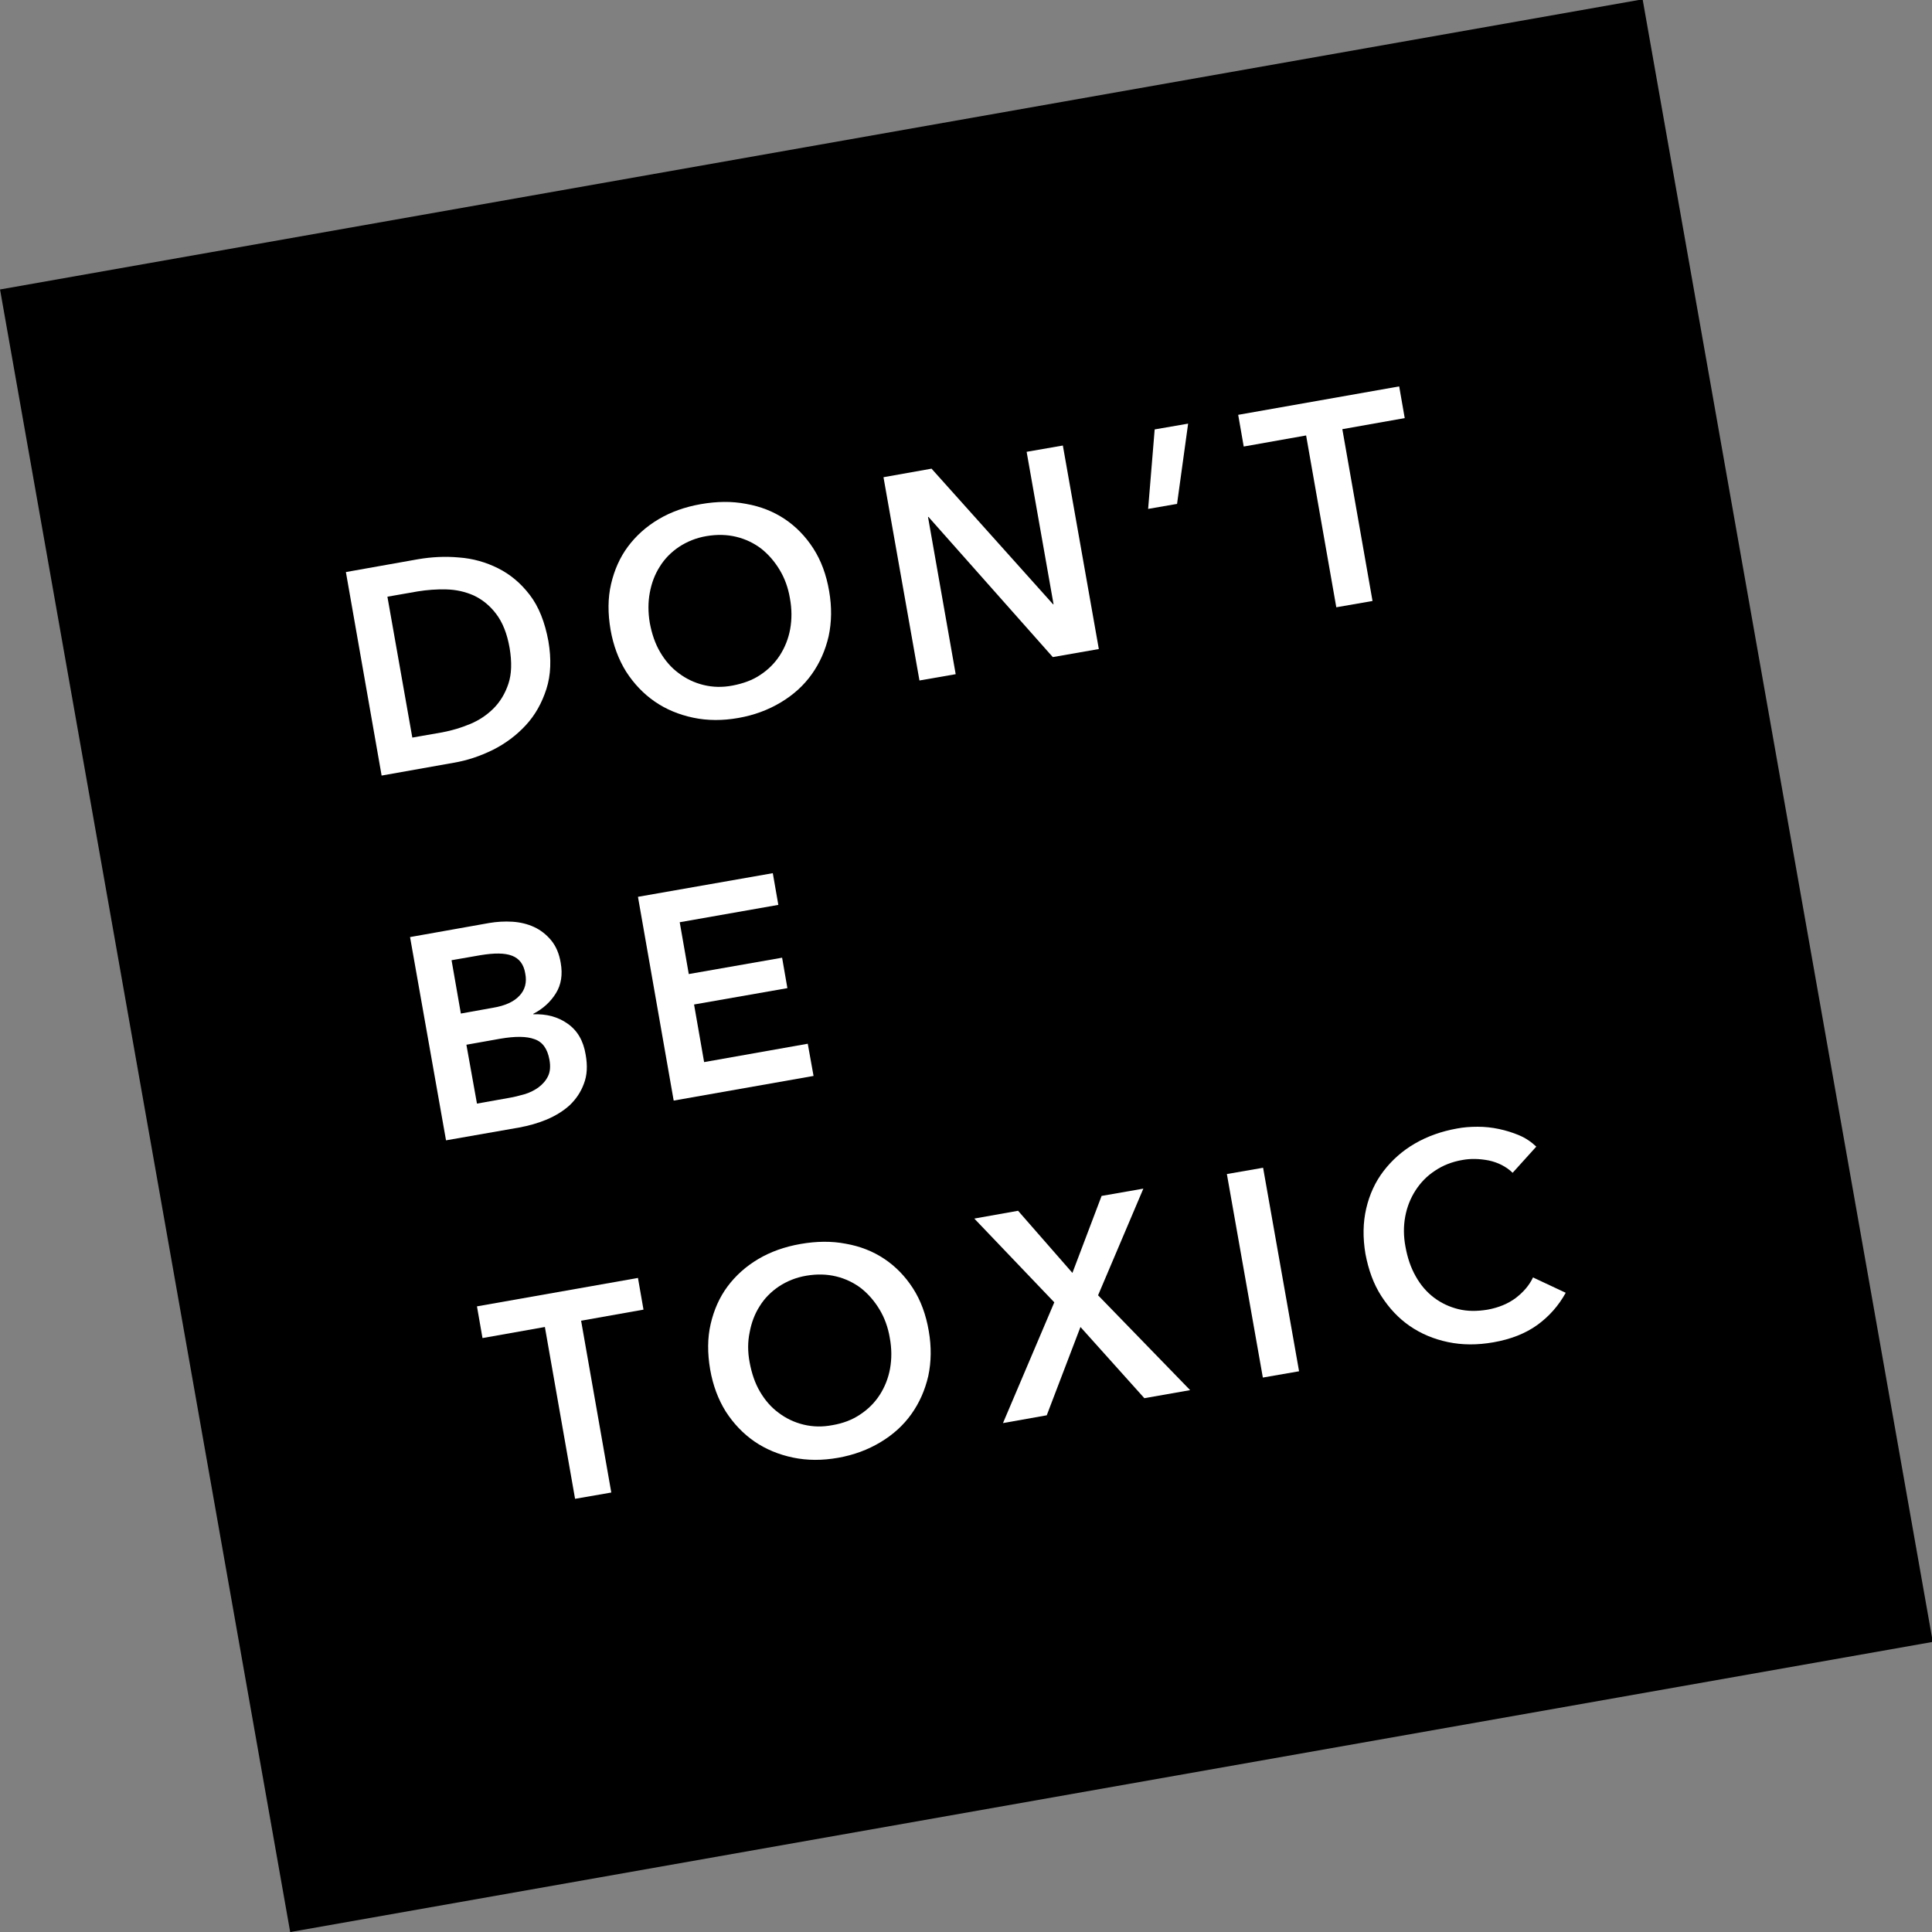
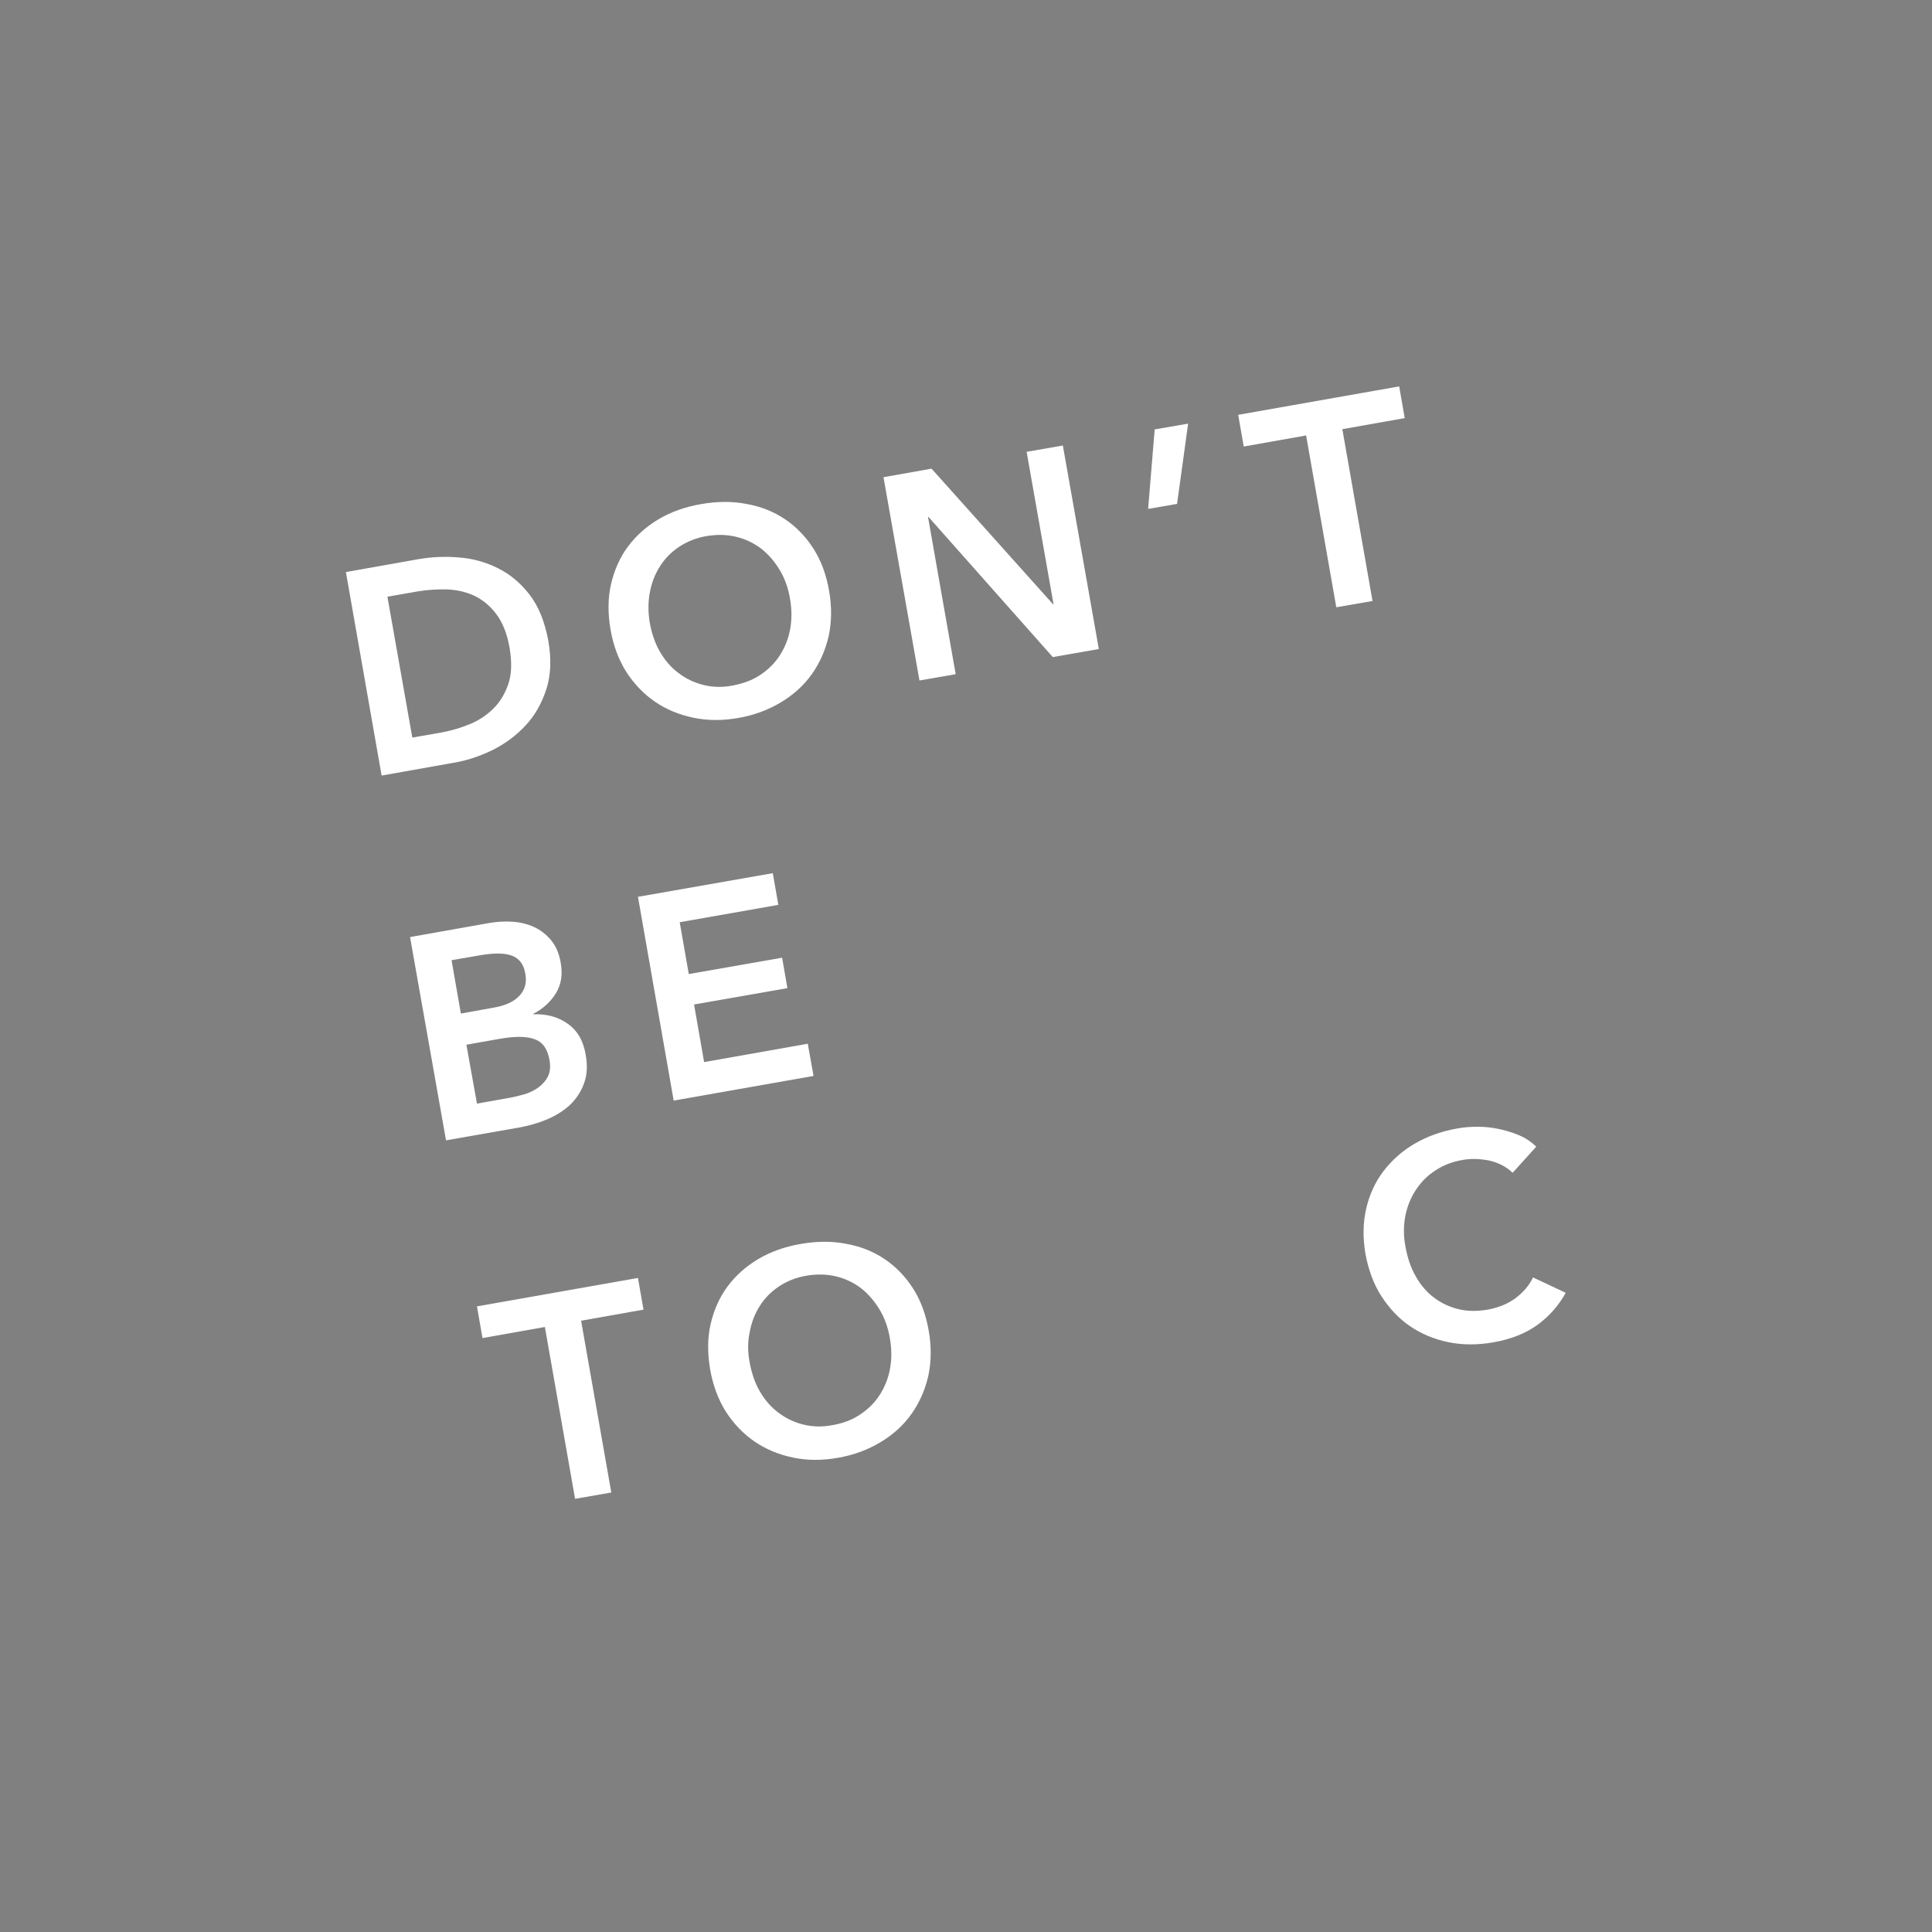
<svg xmlns="http://www.w3.org/2000/svg" version="1.1" id="Layer_1" x="0px" y="0px" viewBox="0 0 768 768" style="enable-background:new 0 0 768 768;" xml:space="preserve">
  <rect x="0" y="0" width="768" height="768" fill="#808080" stroke="none" />
  <style type="text/css">
	.st0{enable-background:new    ;}
	.st1{fill:#FFFFFF;}
</style>
-   <rect x="52.5" y="52.5" transform="matrix(0.985 -0.174 0.174 0.985 -60.835 72.49)" width="662.9" height="662.9" />
  <g>
    <g class="st0">
      <path class="st1" d="M137.5,227.4l28.7-5.1c5.3-0.9,10.7-1.2,16.2-0.7c5.6,0.4,10.8,1.9,15.6,4.3c4.8,2.4,9,5.9,12.6,10.6    c3.6,4.7,6,10.8,7.4,18.4c1.2,7.1,1,13.4-0.8,19c-1.8,5.6-4.5,10.4-8.2,14.4c-3.7,4-8.1,7.3-13.1,9.8c-5.1,2.5-10.2,4.2-15.5,5.1    l-28.7,5.1L137.5,227.4z M175.9,291.1c3.7-0.7,7.4-1.8,11-3.3c3.6-1.5,6.7-3.6,9.3-6.2c2.6-2.6,4.6-5.9,5.9-9.8    c1.3-3.9,1.4-8.6,0.5-14.1c-1-5.8-2.8-10.3-5.4-13.7c-2.5-3.3-5.5-5.7-8.9-7.3c-3.4-1.5-7-2.3-10.9-2.4c-3.9-0.1-7.7,0.2-11.4,0.8    l-12,2.1l9.9,56L175.9,291.1z" />
      <path class="st1" d="M242.7,250.3c-1.1-6.5-1.1-12.5,0.2-18.1c1.3-5.6,3.5-10.6,6.7-14.9c3.2-4.3,7.3-8,12.2-10.9    c4.9-2.9,10.5-4.9,16.8-6c6.3-1.1,12.3-1.2,18-0.1c5.7,1,10.8,3,15.3,6c4.5,3,8.3,6.9,11.4,11.7c3.1,4.8,5.2,10.5,6.3,17    c1.1,6.3,1,12.3-0.2,17.9c-1.3,5.6-3.5,10.6-6.7,15.1c-3.2,4.5-7.3,8.2-12.3,11.2c-5,3-10.6,5.1-16.9,6.2    c-6.2,1.1-12.2,1.1-17.9-0.1c-5.7-1.2-10.8-3.3-15.3-6.4c-4.5-3.1-8.3-7.1-11.4-11.9C245.9,262.2,243.8,256.6,242.7,250.3z     M258.3,247.6c0.8,4.3,2.1,8.2,4.1,11.6c2,3.4,4.4,6.2,7.4,8.4c2.9,2.2,6.2,3.8,9.9,4.7c3.7,0.9,7.5,1,11.6,0.2s7.8-2.1,10.9-4.2    c3.2-2.1,5.8-4.7,7.8-7.8c2-3.1,3.4-6.6,4.1-10.4c0.7-3.9,0.7-8-0.1-12.3c-0.7-4.2-2.1-8-4.1-11.3c-2-3.3-4.4-6.1-7.3-8.4    c-2.9-2.2-6.2-3.8-9.9-4.7c-3.7-0.9-7.6-1-11.8-0.3c-4.2,0.7-7.8,2.2-11,4.3c-3.1,2.1-5.7,4.7-7.6,7.8c-2,3.1-3.3,6.6-4,10.4    C257.6,239.4,257.6,243.4,258.3,247.6z" />
      <path class="st1" d="M351.2,189.7l19.1-3.4l48.3,53.9l0.2,0l-10.7-60.6l14.4-2.5l14.3,80.9l-18.3,3.2l-49.4-55.7l-0.2,0l11,62.5    l-14.4,2.5L351.2,189.7z" />
      <path class="st1" d="M459,170.7l13.3-2.3l-4.4,31.9l-11.5,2L459,170.7z" />
      <path class="st1" d="M519.2,173.1l-24.8,4.4l-2.2-12.6l64-11.3l2.2,12.6l-24.8,4.4l12,68.3l-14.4,2.5L519.2,173.1z" />
    </g>
  </g>
  <g class="st0">
    <path class="st1" d="M216.6,527.5l-24.8,4.4l-2.2-12.6l64-11.3l2.2,12.6l-24.8,4.4l12,68.3l-14.4,2.5L216.6,527.5z" />
    <path class="st1" d="M282.3,544.4c-1.1-6.5-1.1-12.5,0.2-18.1c1.3-5.6,3.5-10.6,6.7-14.9c3.2-4.3,7.3-8,12.2-10.9   c4.9-2.9,10.5-4.9,16.8-6c6.3-1.1,12.3-1.2,18-0.1c5.7,1,10.8,3,15.3,6c4.5,3,8.3,6.9,11.4,11.7c3.1,4.8,5.2,10.5,6.3,17   c1.1,6.3,1,12.3-0.2,17.9c-1.3,5.6-3.5,10.6-6.7,15.1s-7.3,8.2-12.3,11.2c-5,3-10.6,5.1-16.9,6.2c-6.2,1.1-12.2,1.1-17.9-0.1   c-5.7-1.2-10.8-3.3-15.3-6.4c-4.5-3.1-8.3-7.1-11.4-11.9C285.5,556.3,283.4,550.7,282.3,544.4z M298,541.6   c0.8,4.3,2.1,8.2,4.1,11.6c2,3.4,4.4,6.2,7.4,8.4c2.9,2.2,6.2,3.8,9.9,4.7c3.7,0.9,7.5,1,11.6,0.2c4.1-0.7,7.8-2.1,10.9-4.2   c3.2-2.1,5.8-4.7,7.8-7.8c2-3.1,3.4-6.6,4.1-10.4c0.7-3.9,0.7-8-0.1-12.3c-0.7-4.2-2.1-8-4.1-11.3c-2-3.3-4.4-6.1-7.3-8.4   c-2.9-2.2-6.2-3.8-9.9-4.7c-3.7-0.9-7.6-1-11.8-0.3c-4.2,0.7-7.8,2.2-11,4.3c-3.1,2.1-5.7,4.7-7.6,7.8c-2,3.1-3.3,6.6-4,10.4   C297.2,533.4,297.2,537.4,298,541.6z" />
-     <path class="st1" d="M419.1,517.7l-31.8-33.3l17.4-3.1l21.6,24.7l11.6-30.6l16.6-2.9l-18,42.4l36.6,37.7l-18.2,3.2l-25.4-28.3   l-13.4,35.1l-17.4,3.1L419.1,517.7z" />
-     <path class="st1" d="M487.7,466.7l14.4-2.5l14.3,80.9l-14.4,2.5L487.7,466.7z" />
    <path class="st1" d="M601.3,466.2c-2.6-2.5-5.8-4.1-9.5-4.9c-3.7-0.7-7.1-0.8-10.4-0.2c-4.2,0.7-7.9,2.2-11,4.3   c-3.2,2.1-5.7,4.7-7.7,7.8c-2,3.1-3.4,6.6-4.1,10.4c-0.7,3.8-0.7,7.8,0.1,12c0.8,4.4,2.1,8.3,4.1,11.8c1.9,3.4,4.3,6.2,7.2,8.4   c2.9,2.2,6.1,3.7,9.7,4.6c3.6,0.9,7.5,0.9,11.7,0.2c4.3-0.8,8-2.3,11.1-4.6c3-2.3,5.4-5,6.9-8.2l13,6.1c-2.8,5.1-6.6,9.4-11.3,12.8   c-4.7,3.4-10.6,5.7-17.5,6.9c-6.3,1.1-12.3,1.1-18-0.1c-5.7-1.2-10.7-3.3-15.2-6.4c-4.5-3.1-8.2-7.1-11.3-11.9   c-3.1-4.8-5.1-10.4-6.3-16.7c-1.1-6.5-1-12.5,0.3-18.1c1.3-5.6,3.6-10.6,6.9-14.9c3.3-4.3,7.4-8,12.4-10.9c5-2.9,10.6-4.9,16.8-6   c2.6-0.5,5.3-0.7,8.2-0.7c2.9,0,5.7,0.3,8.5,0.9c2.8,0.6,5.4,1.4,8,2.5c2.6,1.1,4.8,2.6,6.8,4.5L601.3,466.2z" />
  </g>
  <g class="st0">
    <path class="st1" d="M163,372.5l31.5-5.6c3-0.5,6.1-0.7,9.2-0.5c3.1,0.2,6,0.9,8.6,2.1c2.6,1.2,4.9,3,6.8,5.3   c1.9,2.3,3.2,5.3,3.8,9c0.8,4.6,0.2,8.6-1.9,12c-2.1,3.4-5.1,6.2-9,8.2l0,0.2c5.2-0.2,9.8,1,13.6,3.7c3.9,2.7,6.3,6.8,7.2,12.3   c0.8,4.4,0.6,8.3-0.7,11.6c-1.2,3.3-3.1,6.1-5.6,8.5c-2.5,2.3-5.6,4.2-9.1,5.7c-3.6,1.5-7.2,2.5-11,3.2l-29.1,5.1L163,372.5z    M183.2,402.9l12.8-2.3c4.8-0.8,8.3-2.4,10.5-4.8c2.2-2.3,3-5.3,2.3-8.8c-0.6-3.7-2.4-6-5.3-7.1c-2.9-1.1-7-1.1-12.5-0.2l-11.5,2   L183.2,402.9z M189.6,438.7l12.9-2.3c1.8-0.3,3.8-0.8,5.9-1.4c2.1-0.6,3.9-1.5,5.6-2.7c1.6-1.2,2.9-2.6,3.8-4.4   c0.9-1.8,1.1-4,0.6-6.7c-0.8-4.3-2.7-7-5.9-8.1c-3.2-1.2-7.7-1.2-13.6-0.2l-13.5,2.4L189.6,438.7z" />
    <path class="st1" d="M253.6,356.5l53.6-9.4l2.2,12.6l-39.2,6.9l3.6,20.6l37.1-6.5l2.1,12.1l-37.1,6.5l4,22.9l41.2-7.3l2.3,12.8   l-55.6,9.8L253.6,356.5z" />
  </g>
</svg>